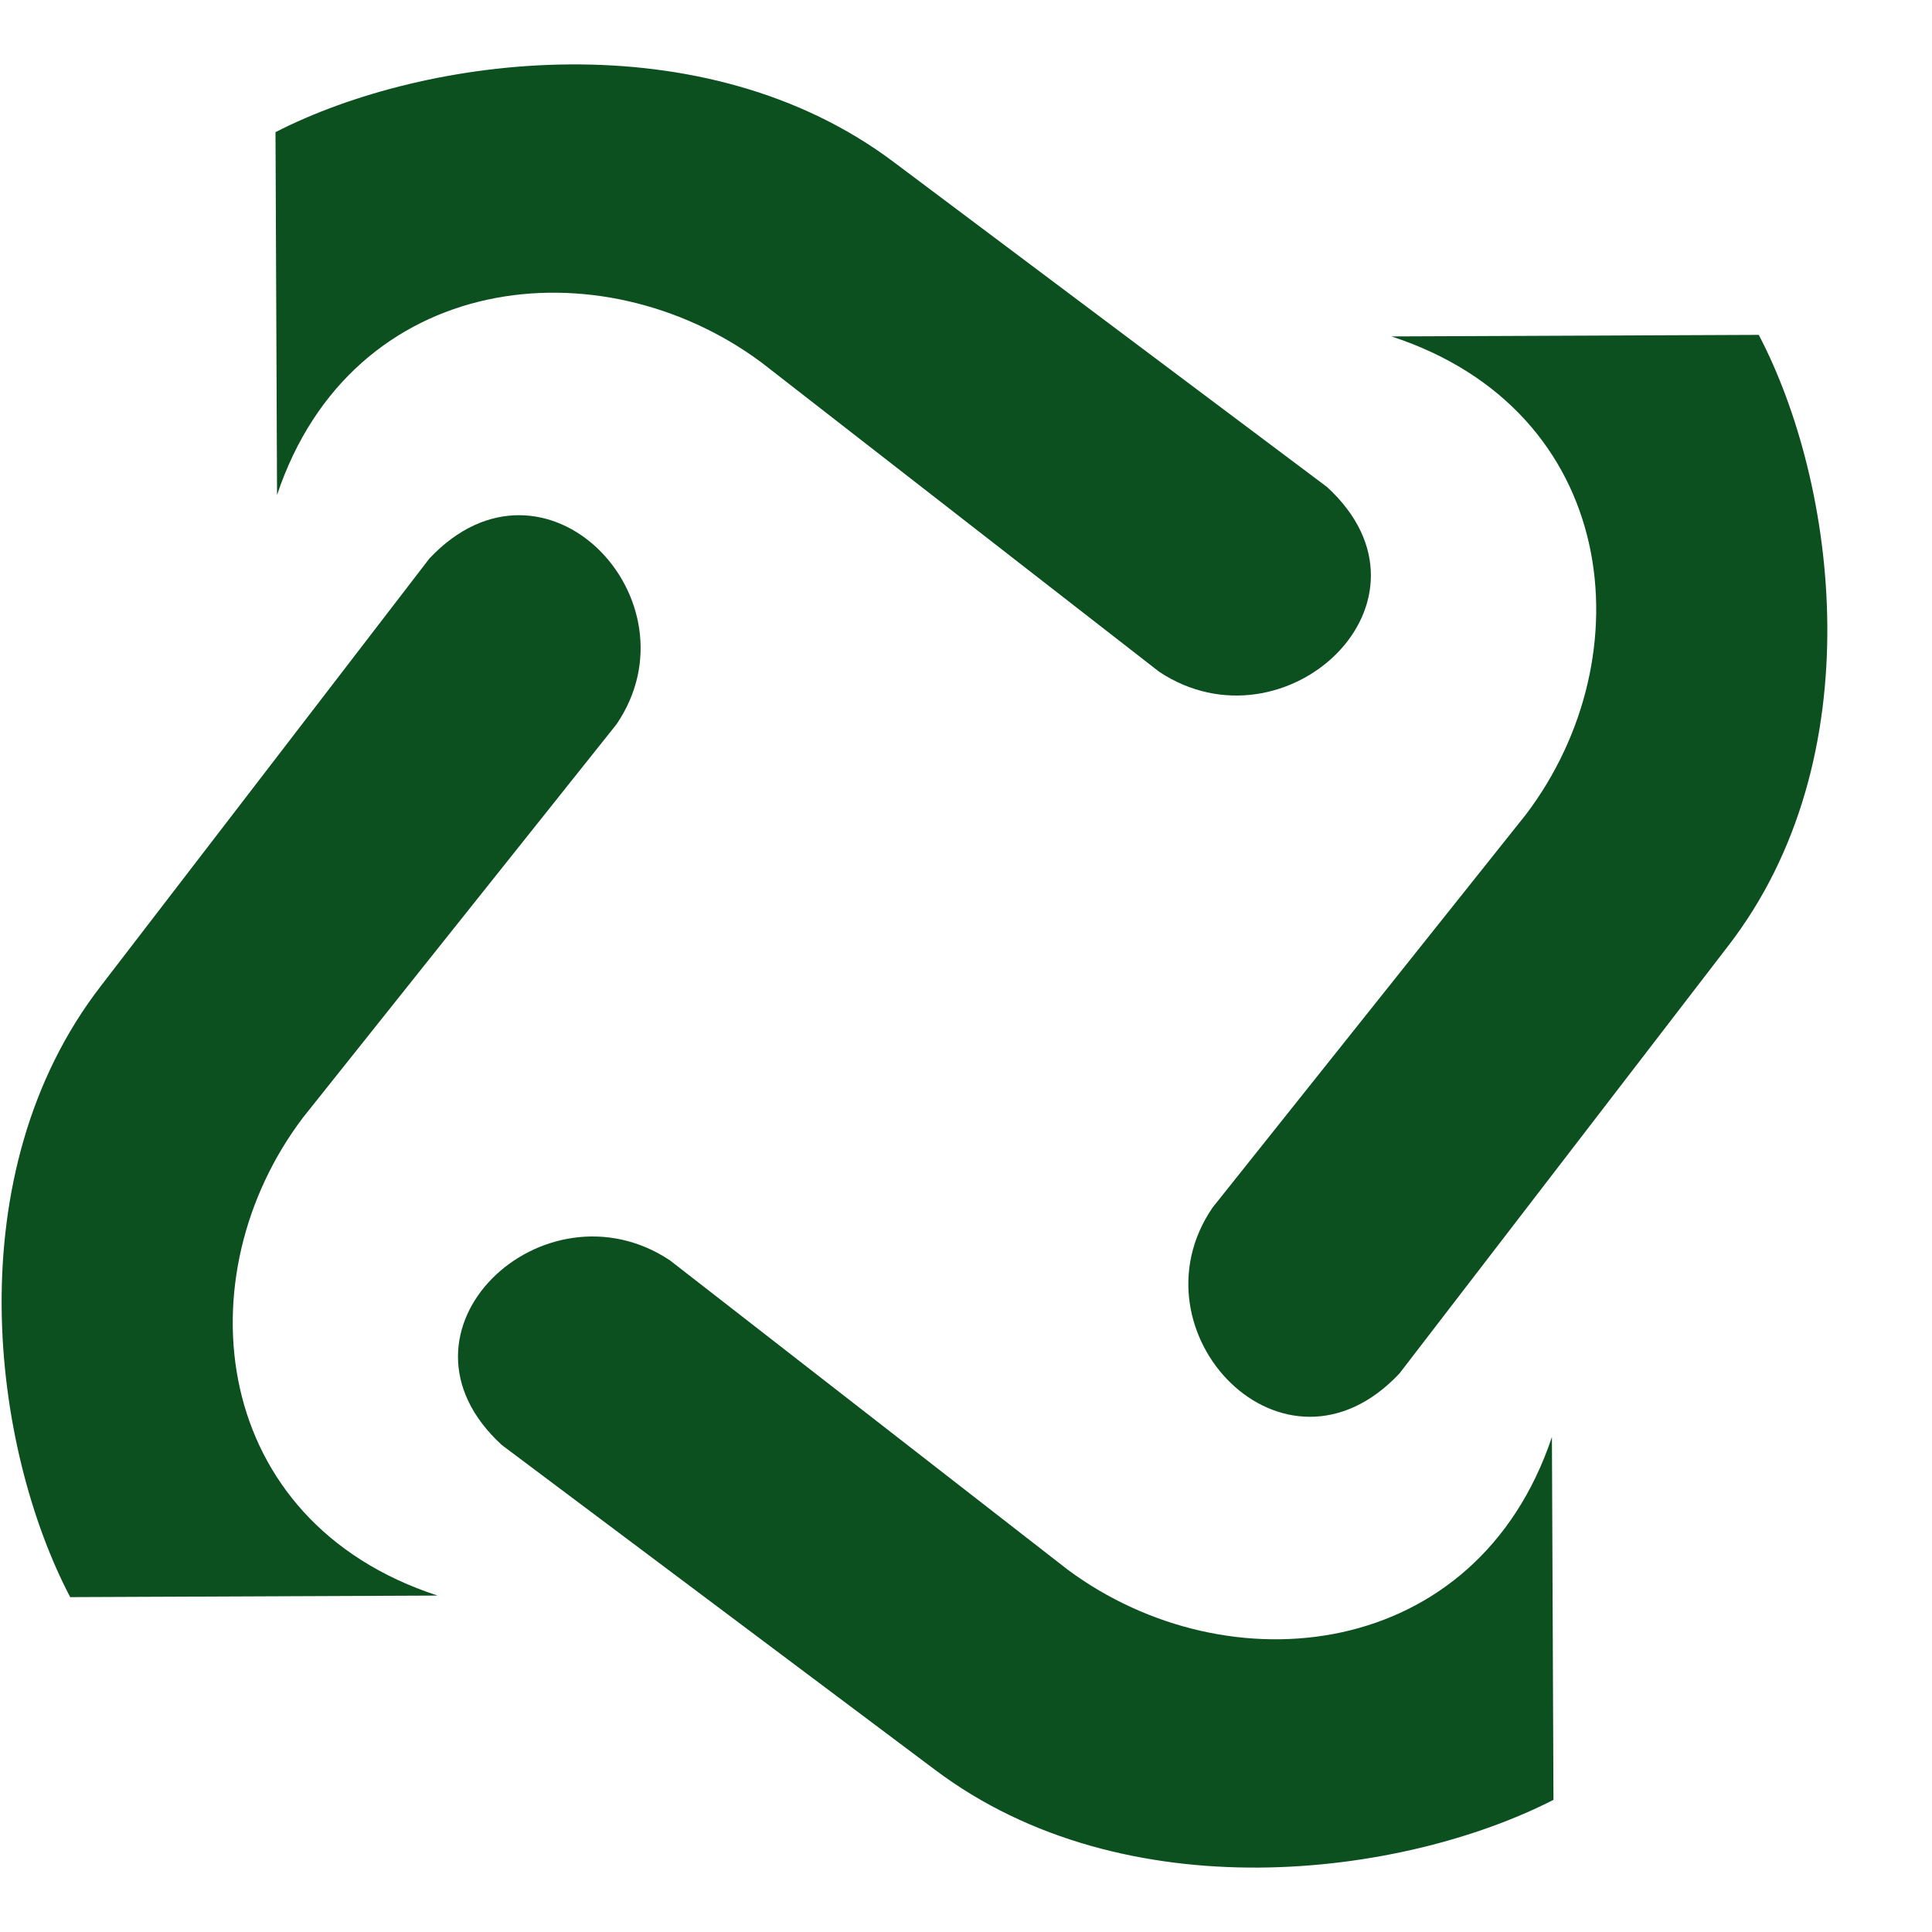
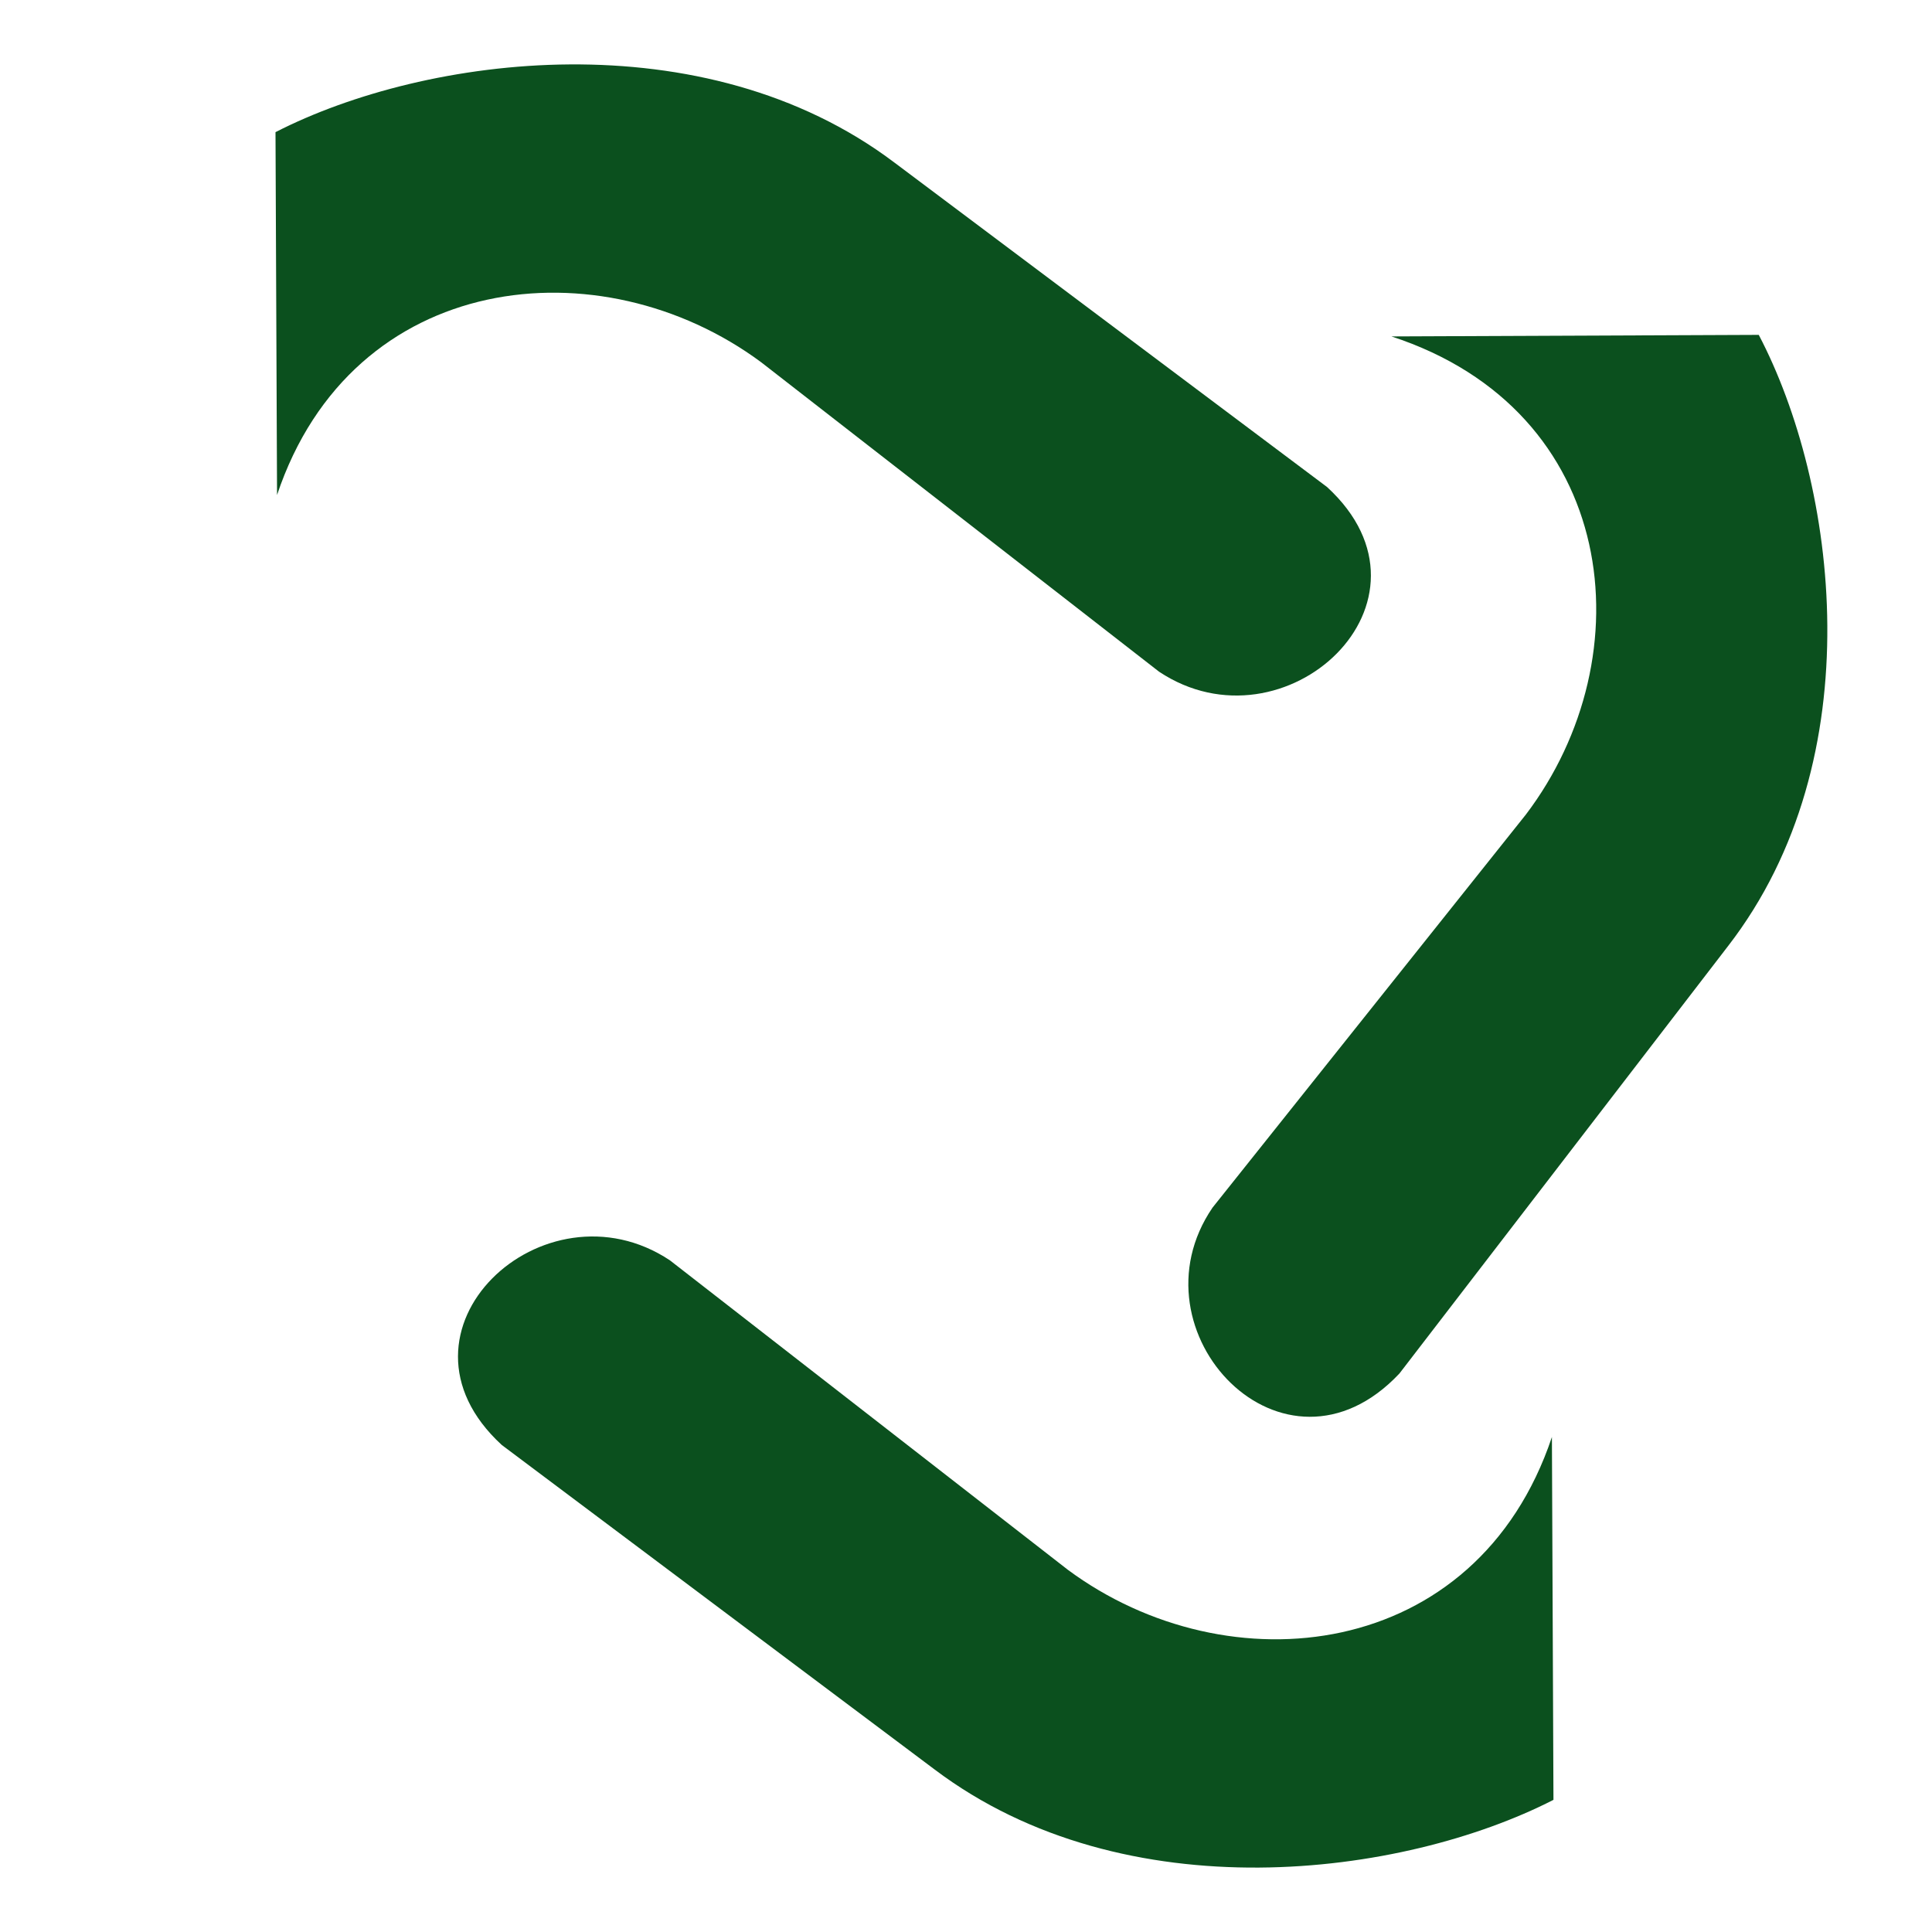
<svg xmlns="http://www.w3.org/2000/svg" width="15" height="15" viewBox="0 0 15 15" fill="none">
-   <path d="M0.545 12.4C-0.061 11.245 -0.348 9.117 0.784 7.654L3.334 4.336C4.231 3.384 5.444 4.66 4.786 5.624L2.353 8.676C1.42 9.906 1.629 11.811 3.397 12.388L0.549 12.4H0.545Z" fill="#0B501E" />
  <path d="M2.139 1.026C3.308 0.427 5.462 0.144 6.944 1.262L10.303 3.781C11.268 4.667 9.975 5.864 8.999 5.215L5.909 2.812C4.664 1.89 2.735 2.097 2.151 3.843L2.139 1.03V1.026Z" fill="#0B501E" />
  <path d="M13.655 2.6C14.261 3.755 14.548 5.883 13.416 7.346L10.865 10.664C9.969 11.616 8.756 10.34 9.414 9.376L11.847 6.324C12.78 5.094 12.571 3.189 10.803 2.612L13.651 2.6H13.655Z" fill="#0B501E" />
  <path d="M12.061 13.974C10.891 14.573 8.738 14.856 7.256 13.738L3.896 11.219C2.932 10.334 4.224 9.136 5.201 9.785L8.291 12.188C9.536 13.11 11.464 12.903 12.049 11.157L12.061 13.97V13.974Z" fill="#0B501E" />
</svg>